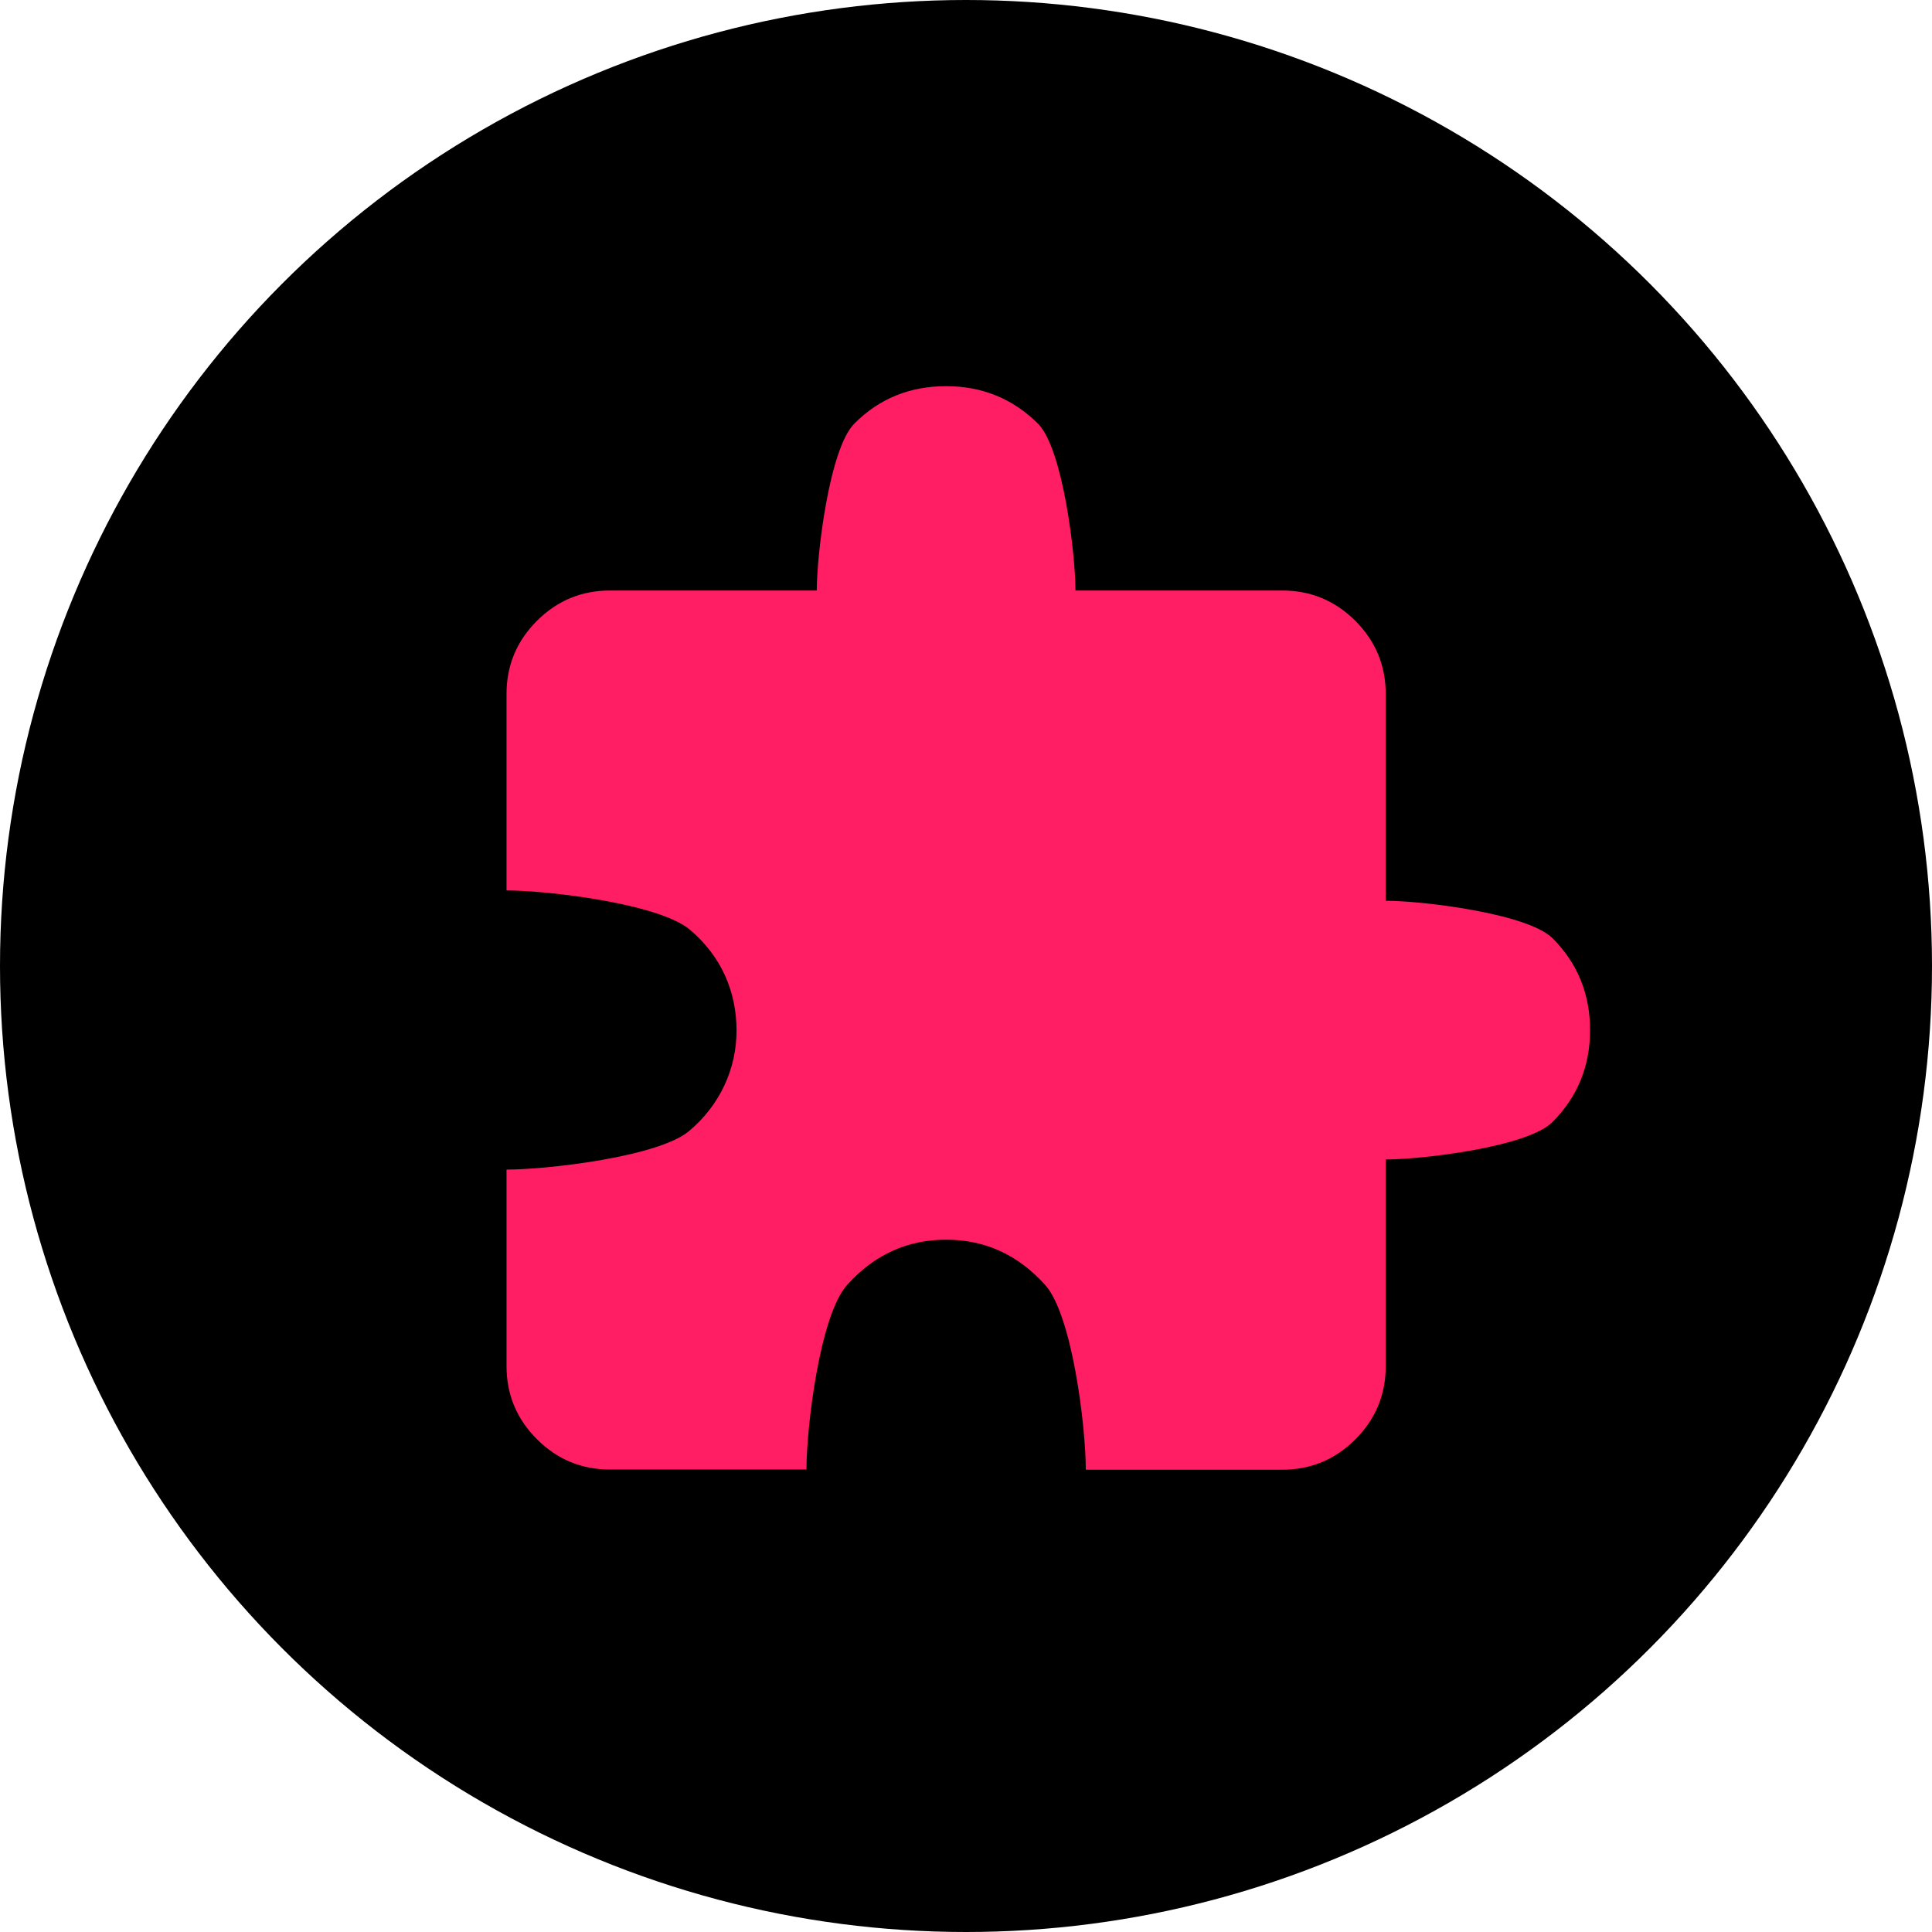
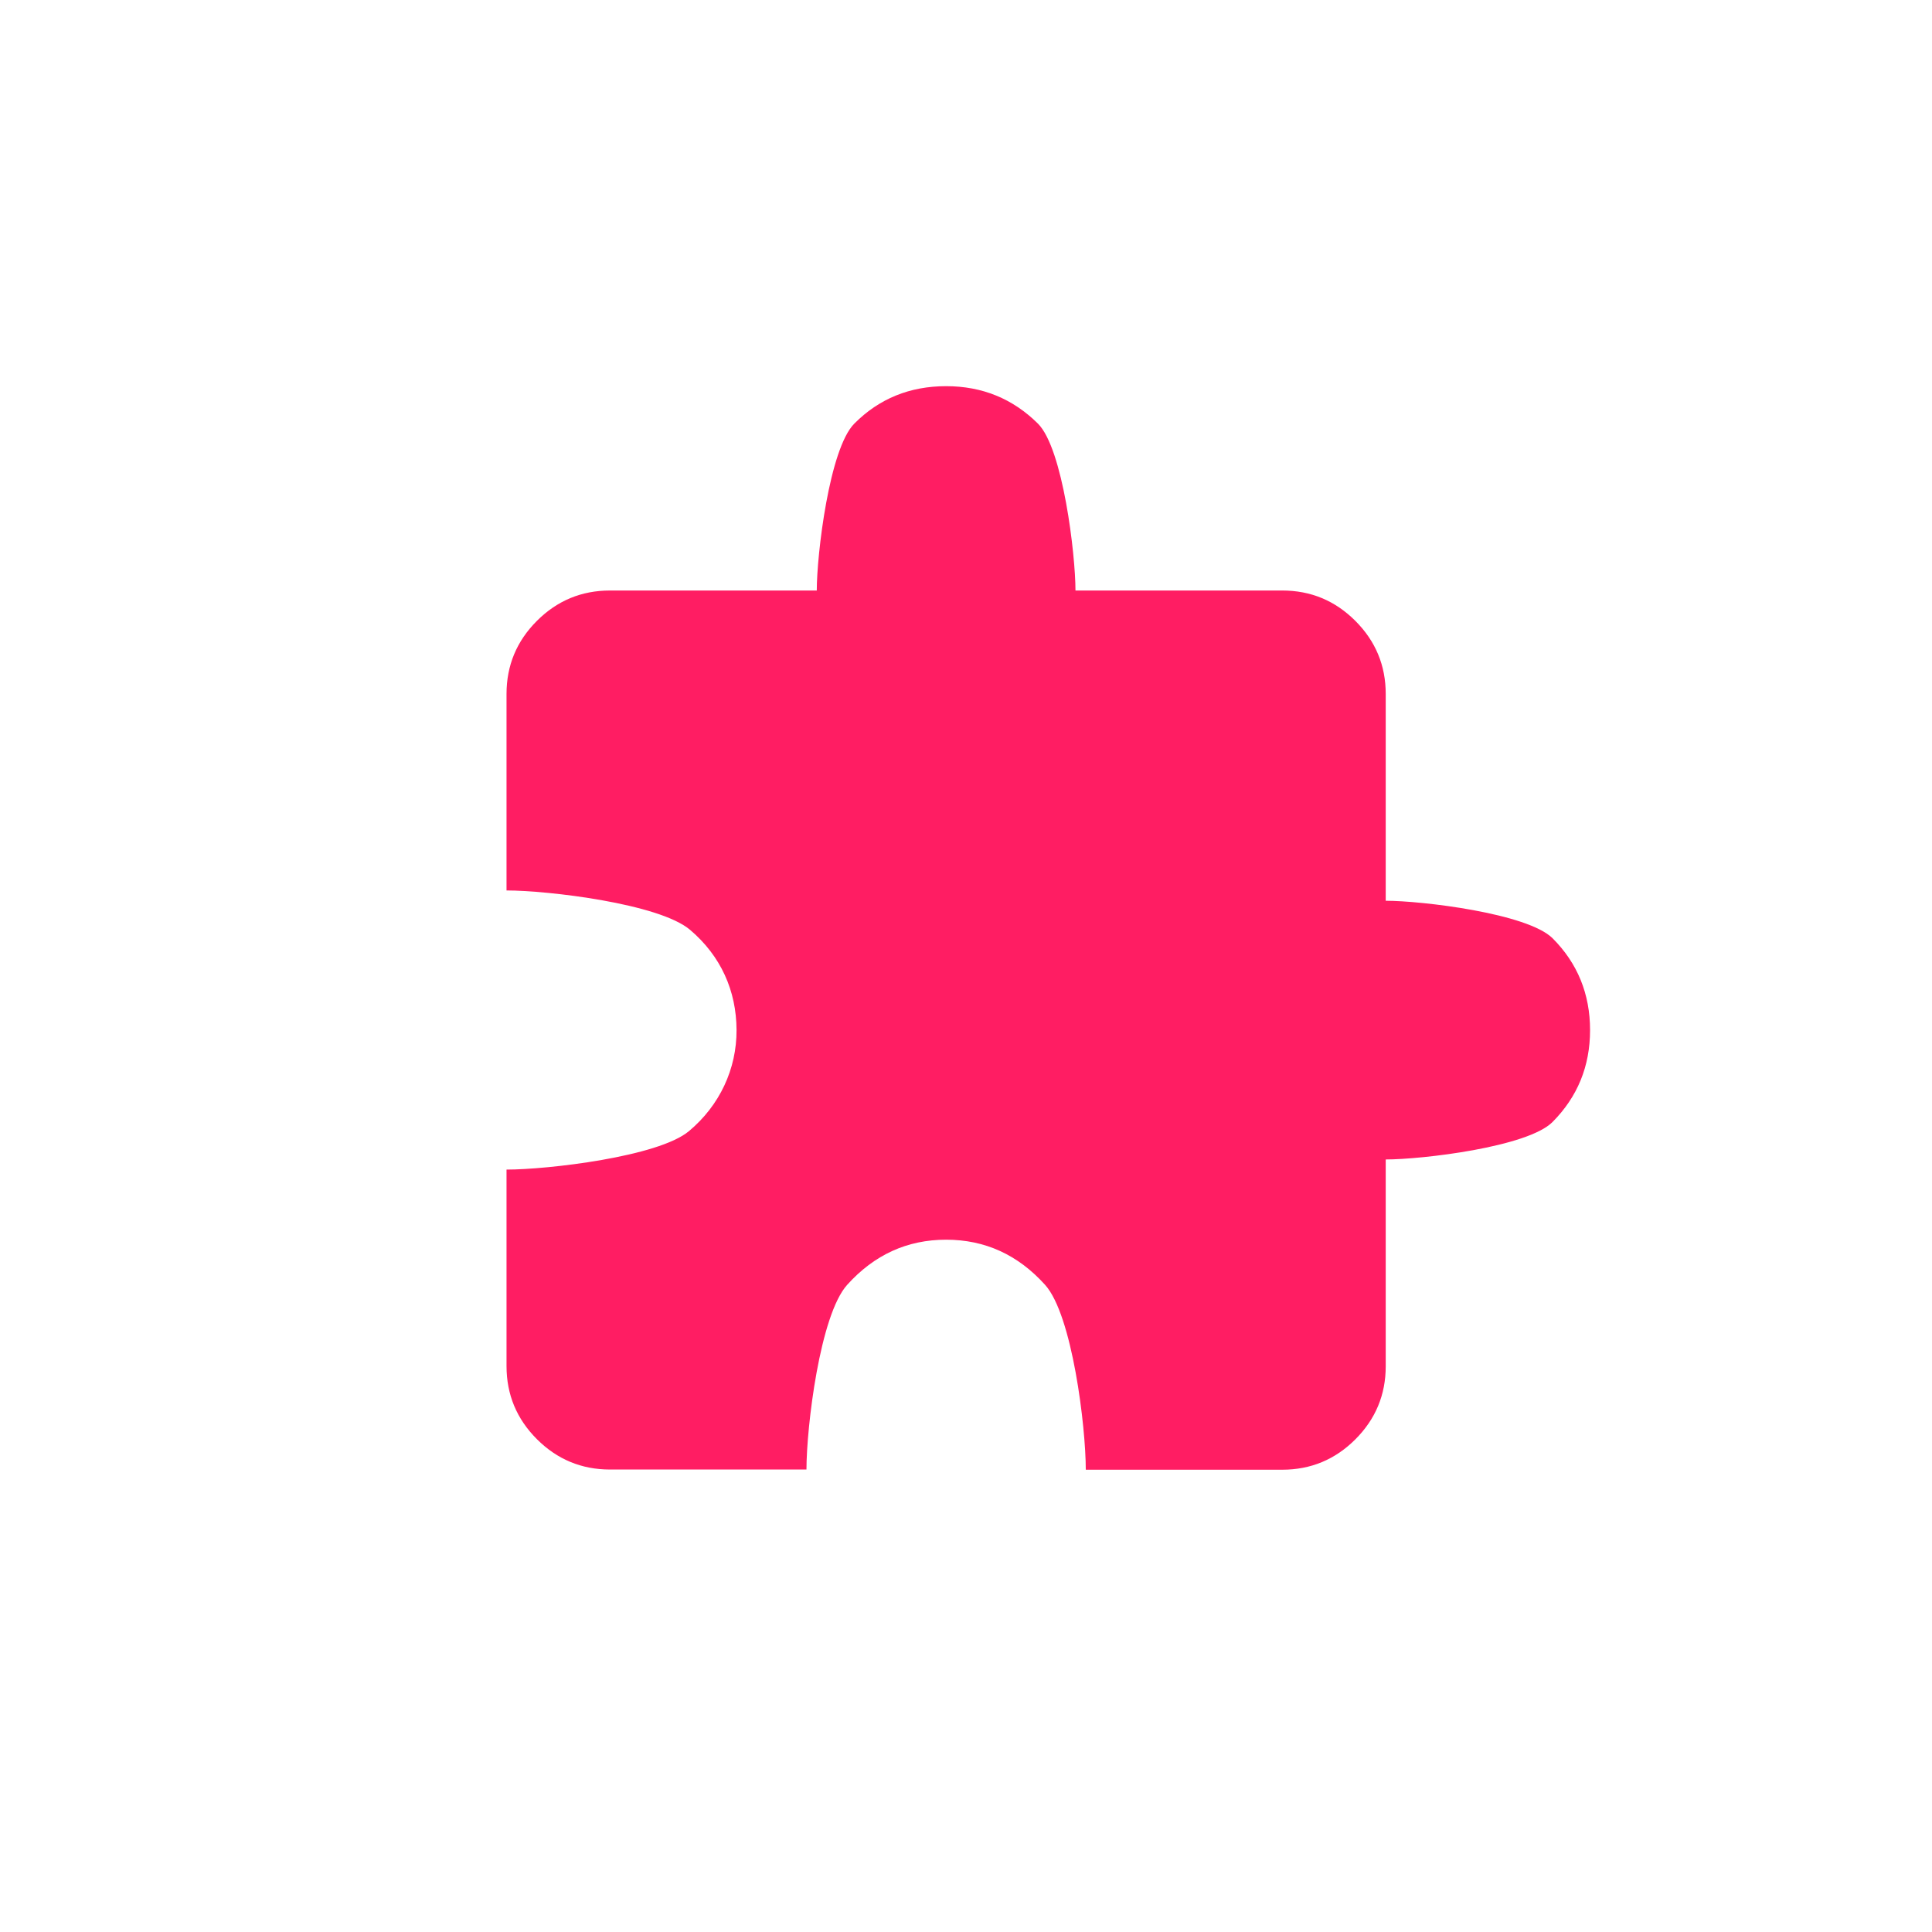
<svg xmlns="http://www.w3.org/2000/svg" id="Capa_2" viewBox="0 0 103.06 103.06">
  <defs>
    <style>.cls-1{fill:#ff1d63;}</style>
  </defs>
  <g id="Capa_1-2">
-     <circle cx="51.53" cy="51.53" r="51.53" />
    <path class="cls-1" d="M43.02,78.39h-10.48c-1.52,0-2.82-.54-3.9-1.62-1.08-1.08-1.62-2.38-1.62-3.9v-10.48c2.18,0,8.09-.68,9.73-2.05s2.55-3.32,2.54-5.4-.83-3.94-2.48-5.34-7.59-2.1-9.79-2.1v-10.48c0-1.52.54-2.82,1.62-3.9,1.08-1.08,2.38-1.62,3.9-1.62h11.03c0-1.93.67-7.56,2-8.9s2.97-2,4.9-2,3.56.67,4.9,2c1.33,1.33,2,6.97,2,8.9h11.03c1.52,0,2.82.54,3.9,1.62s1.62,2.38,1.62,3.9v11.03c1.93,0,7.56.67,8.9,2,1.33,1.33,2,2.97,2,4.9s-.67,3.56-2,4.9-6.97,2-8.9,2v11.03c0,1.52-.54,2.82-1.62,3.9-1.08,1.08-2.38,1.62-3.9,1.62h-10.48c0-2.3-.72-8.25-2.17-9.86s-3.21-2.41-5.28-2.41-3.83.8-5.28,2.41-2.17,7.56-2.17,9.86Z" />
  </g>
</svg>